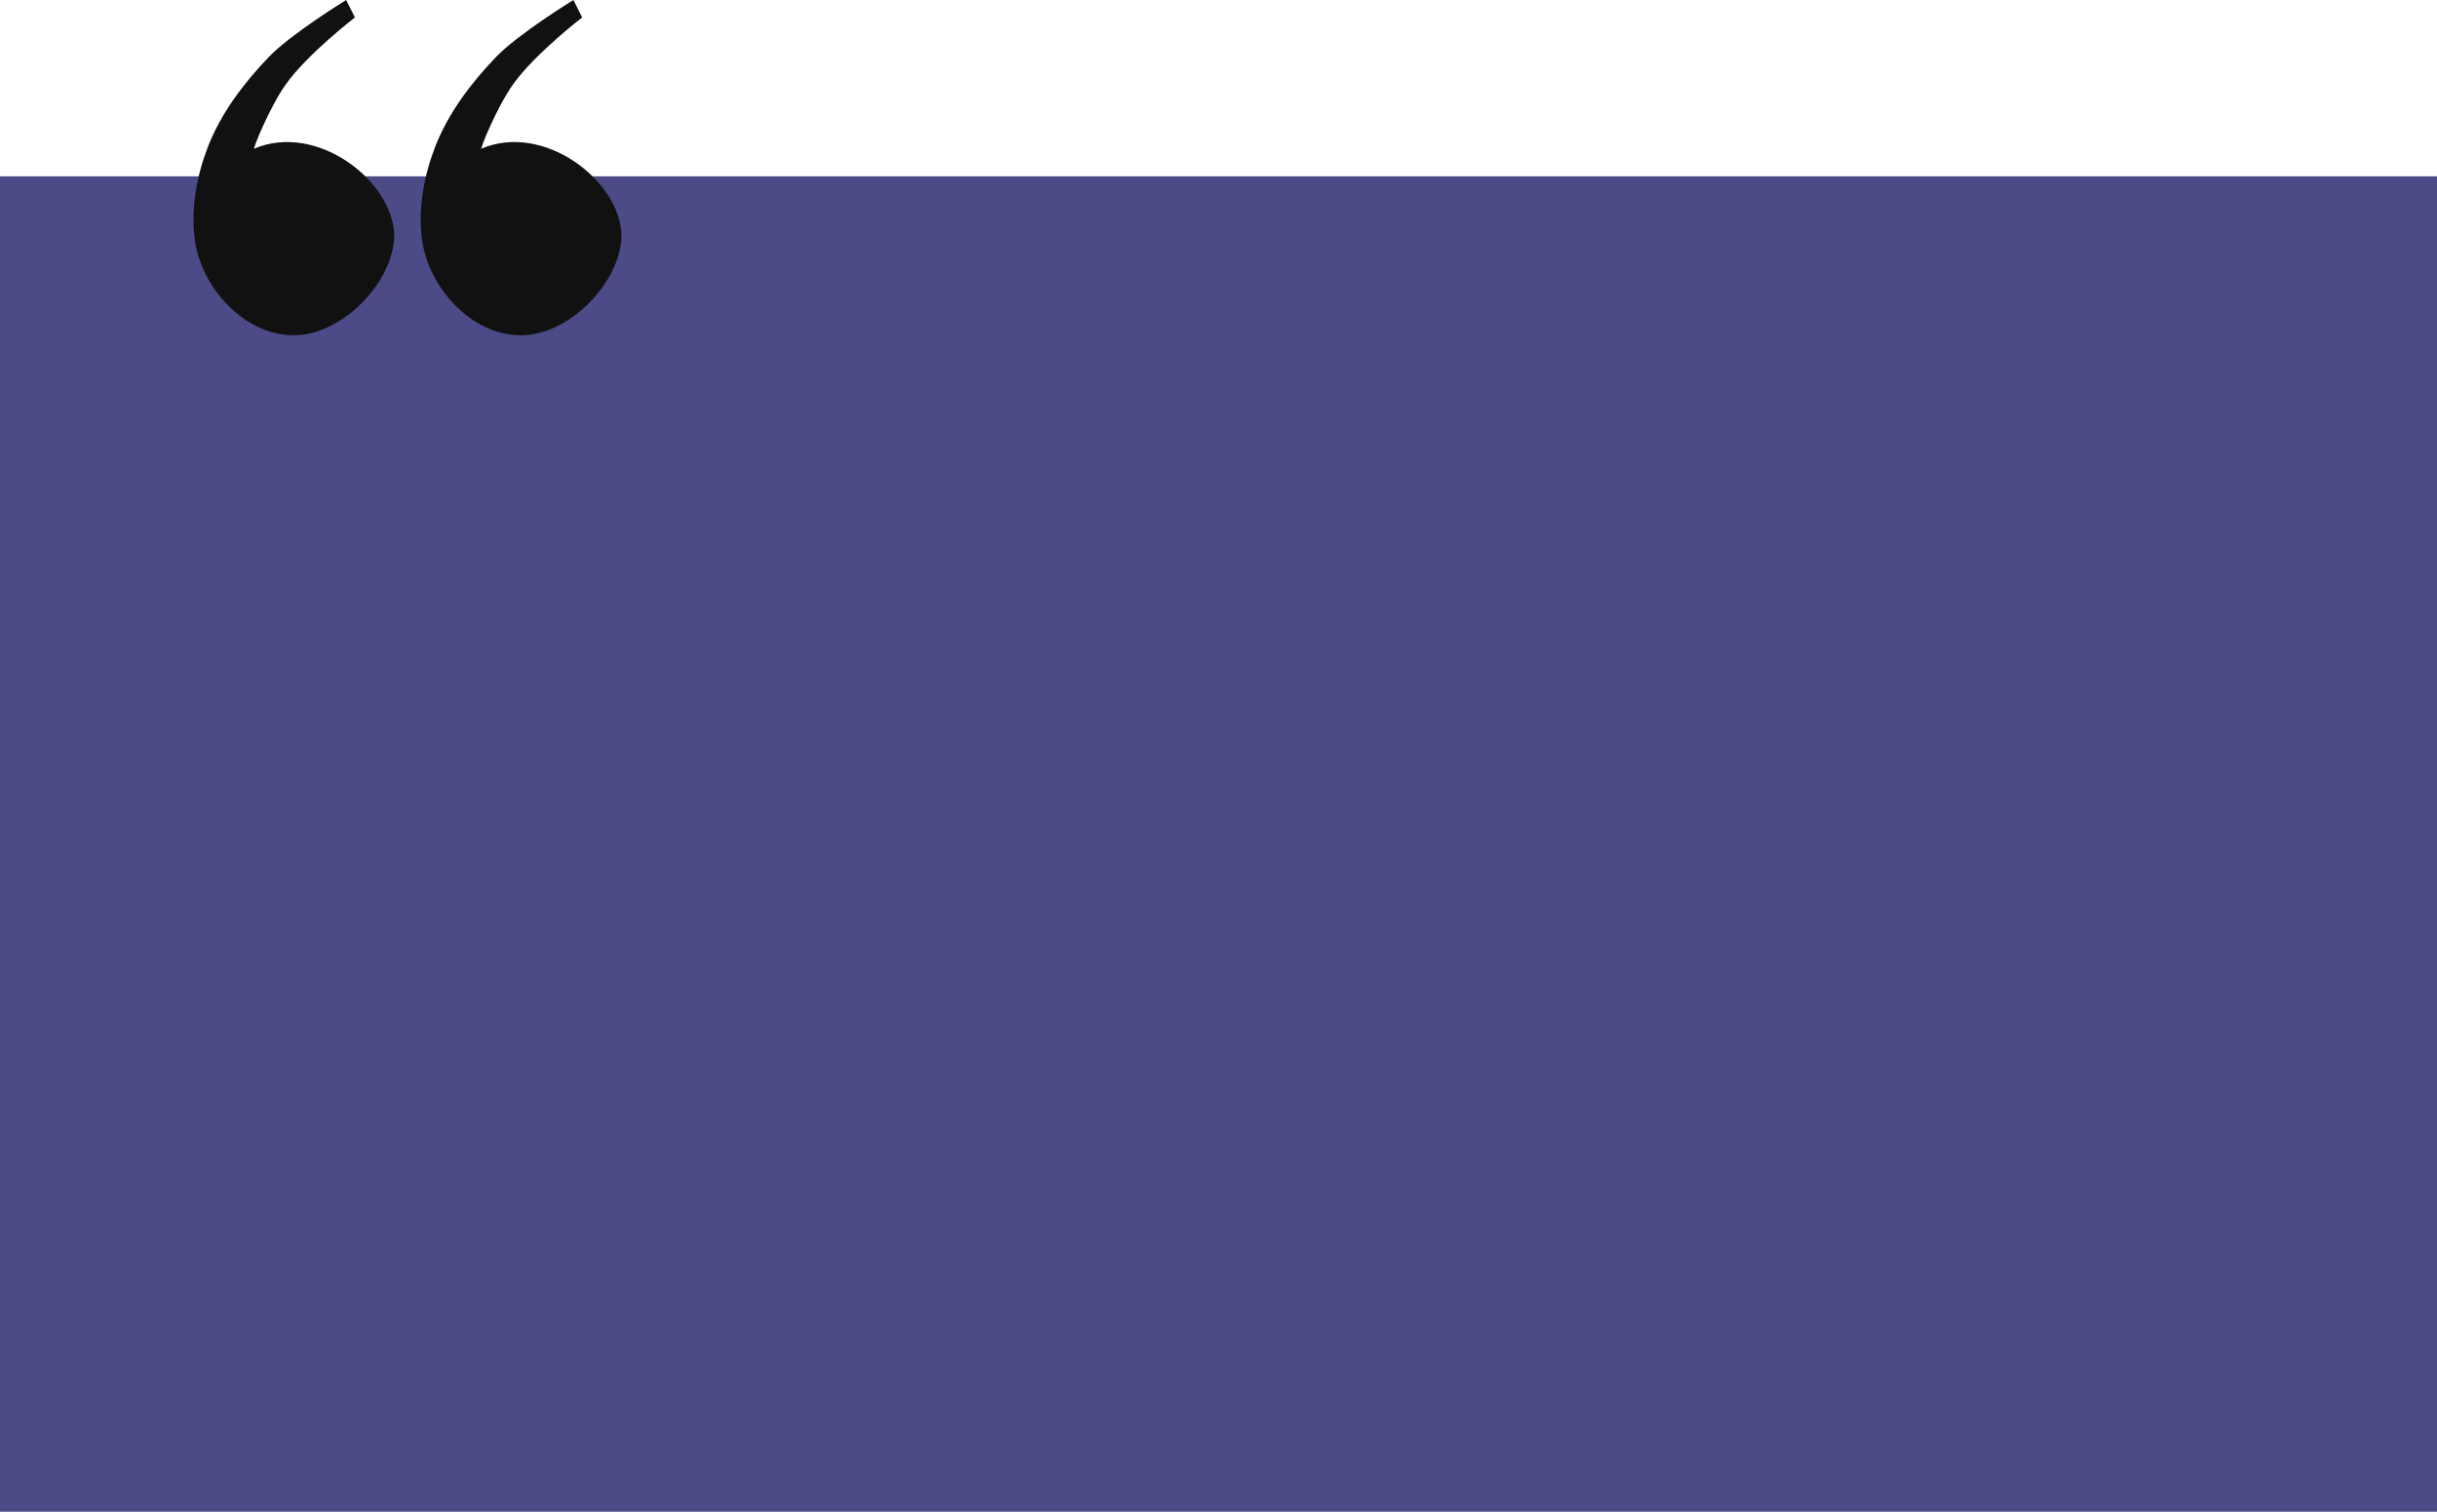
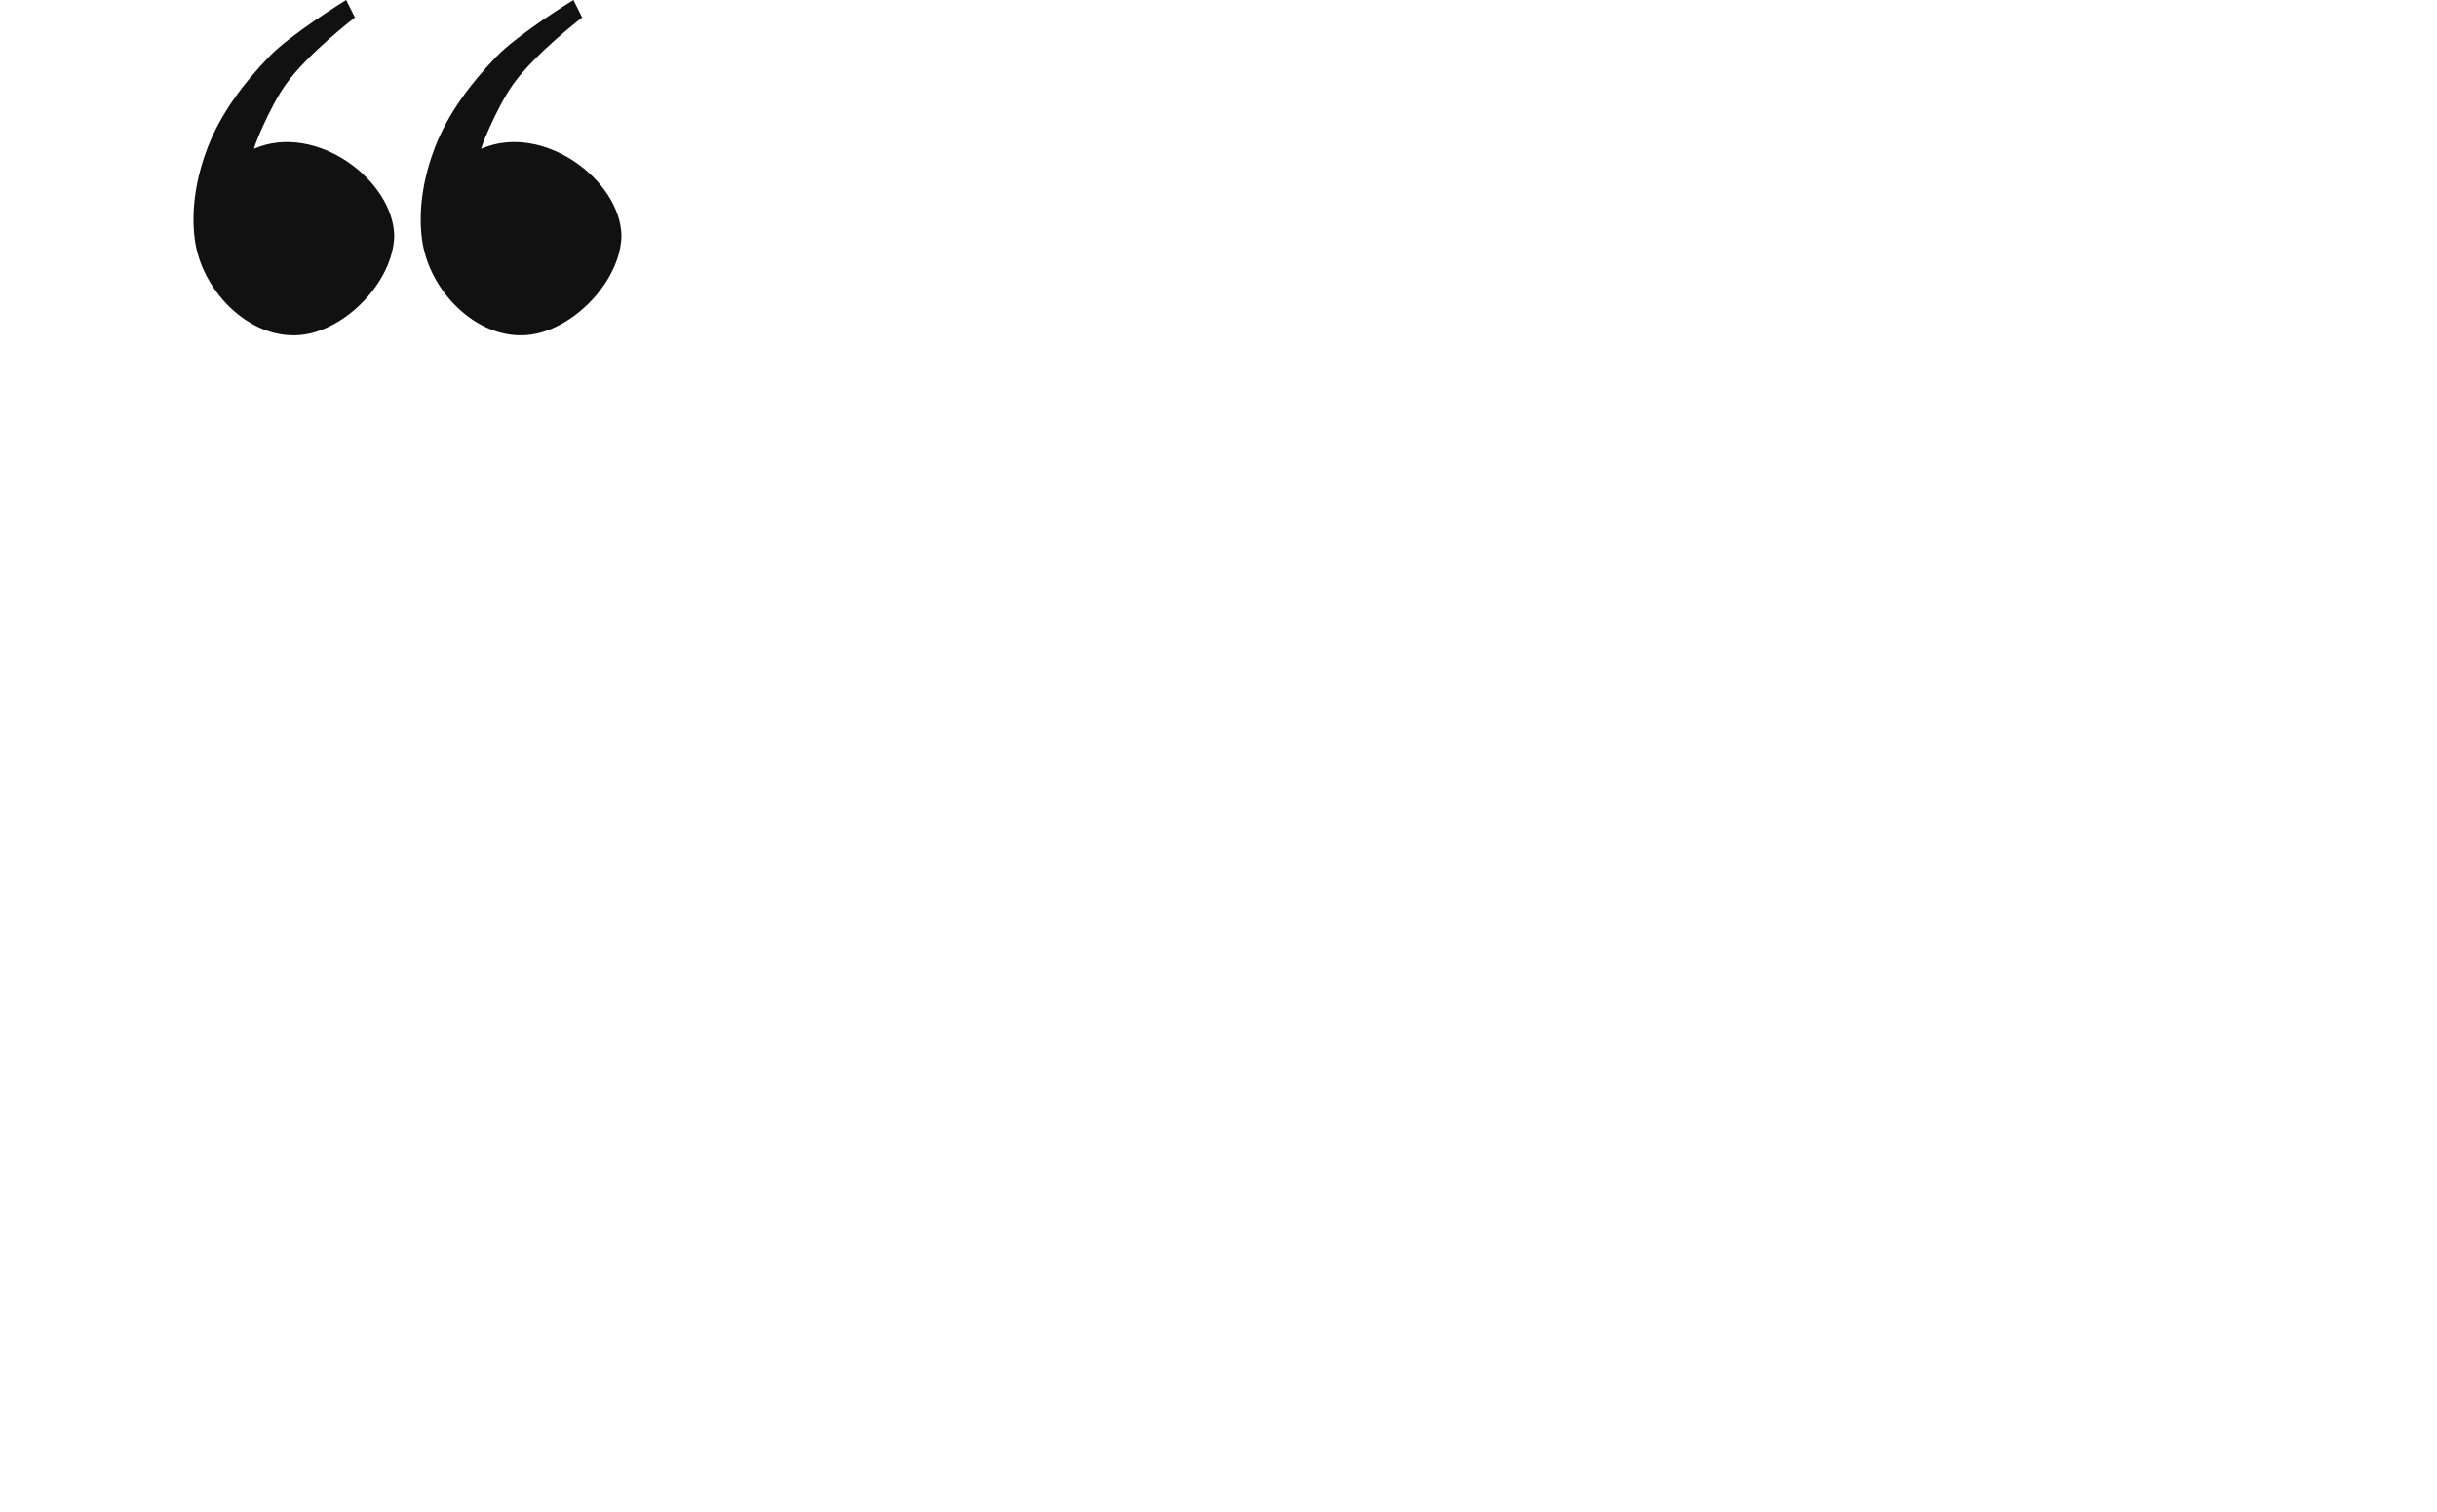
<svg xmlns="http://www.w3.org/2000/svg" fill="#000000" height="275.1" preserveAspectRatio="xMidYMid meet" version="1" viewBox="-0.0 -0.0 443.5 275.1" width="443.5" zoomAndPan="magnify">
  <g>
    <g paint-order="fill markers stroke">
      <g id="change1_1">
-         <path d="M 583.825,145.33 H 1027.331 V 388.381 H 583.825 Z" fill="#4c4b87" transform="translate(-583.825 -113.247)" />
-       </g>
+         </g>
      <g id="change2_1">
        <path d="m 646.824,113.247 c 0,0 -10.019,6.148 -14.049,10.338 -4.587,4.769 -8.749,10.263 -11.134,16.435 -2.026,5.246 -3.098,11.123 -2.386,16.701 1.194,9.349 9.802,18.25 19.086,17.496 8.285,-0.674 17.026,-9.716 17.231,-18.026 -0.148,-10.092 -14.164,-20.711 -25.448,-15.905 -0.533,0.639 2.633,-7.34 5.699,-11.664 3.941,-5.558 12.591,-12.194 12.591,-12.194 z m 41.354,0 c 0,0 -10.019,6.148 -14.05,10.338 -4.587,4.769 -8.749,10.263 -11.133,16.435 -2.026,5.246 -3.099,11.123 -2.386,16.701 1.194,9.349 9.802,18.25 19.086,17.496 8.285,-0.674 17.026,-9.716 17.231,-18.026 -0.148,-10.092 -14.164,-20.711 -25.448,-15.905 -0.533,0.639 2.633,-7.34 5.699,-11.664 3.941,-5.558 12.592,-12.194 12.592,-12.194 z" fill="#111111" transform="translate(-583.825 -113.247)" />
      </g>
    </g>
  </g>
</svg>